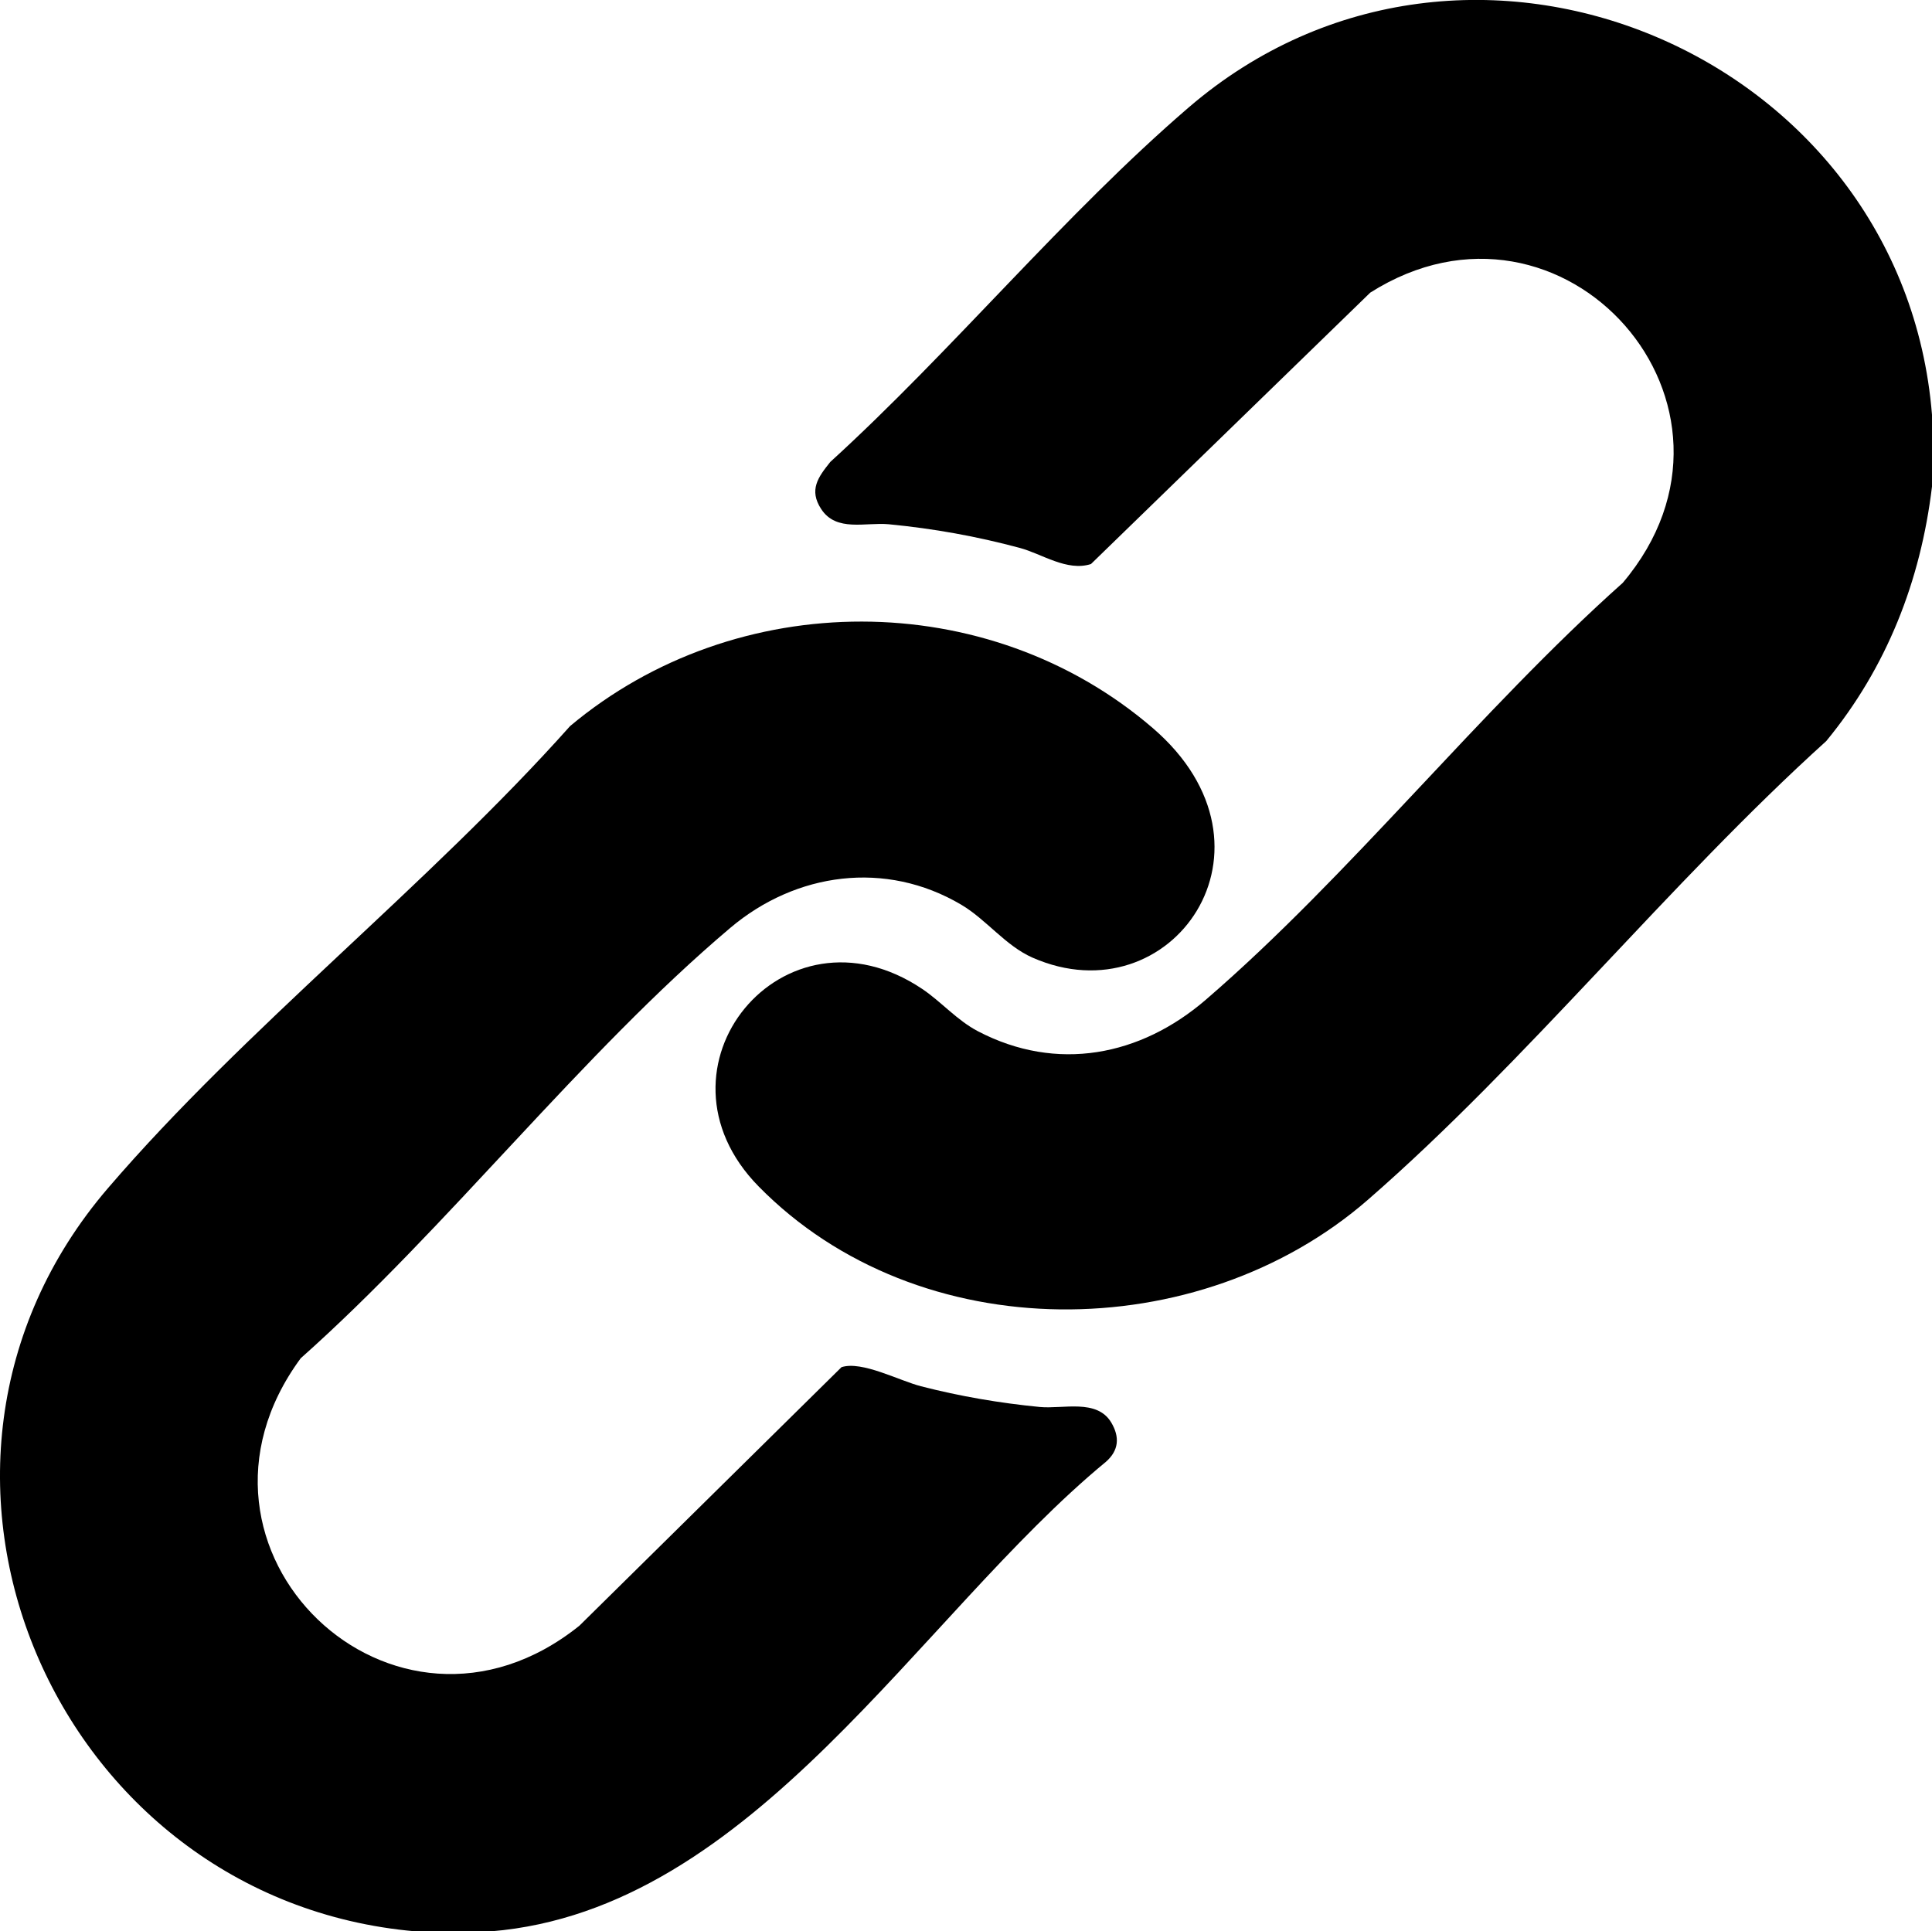
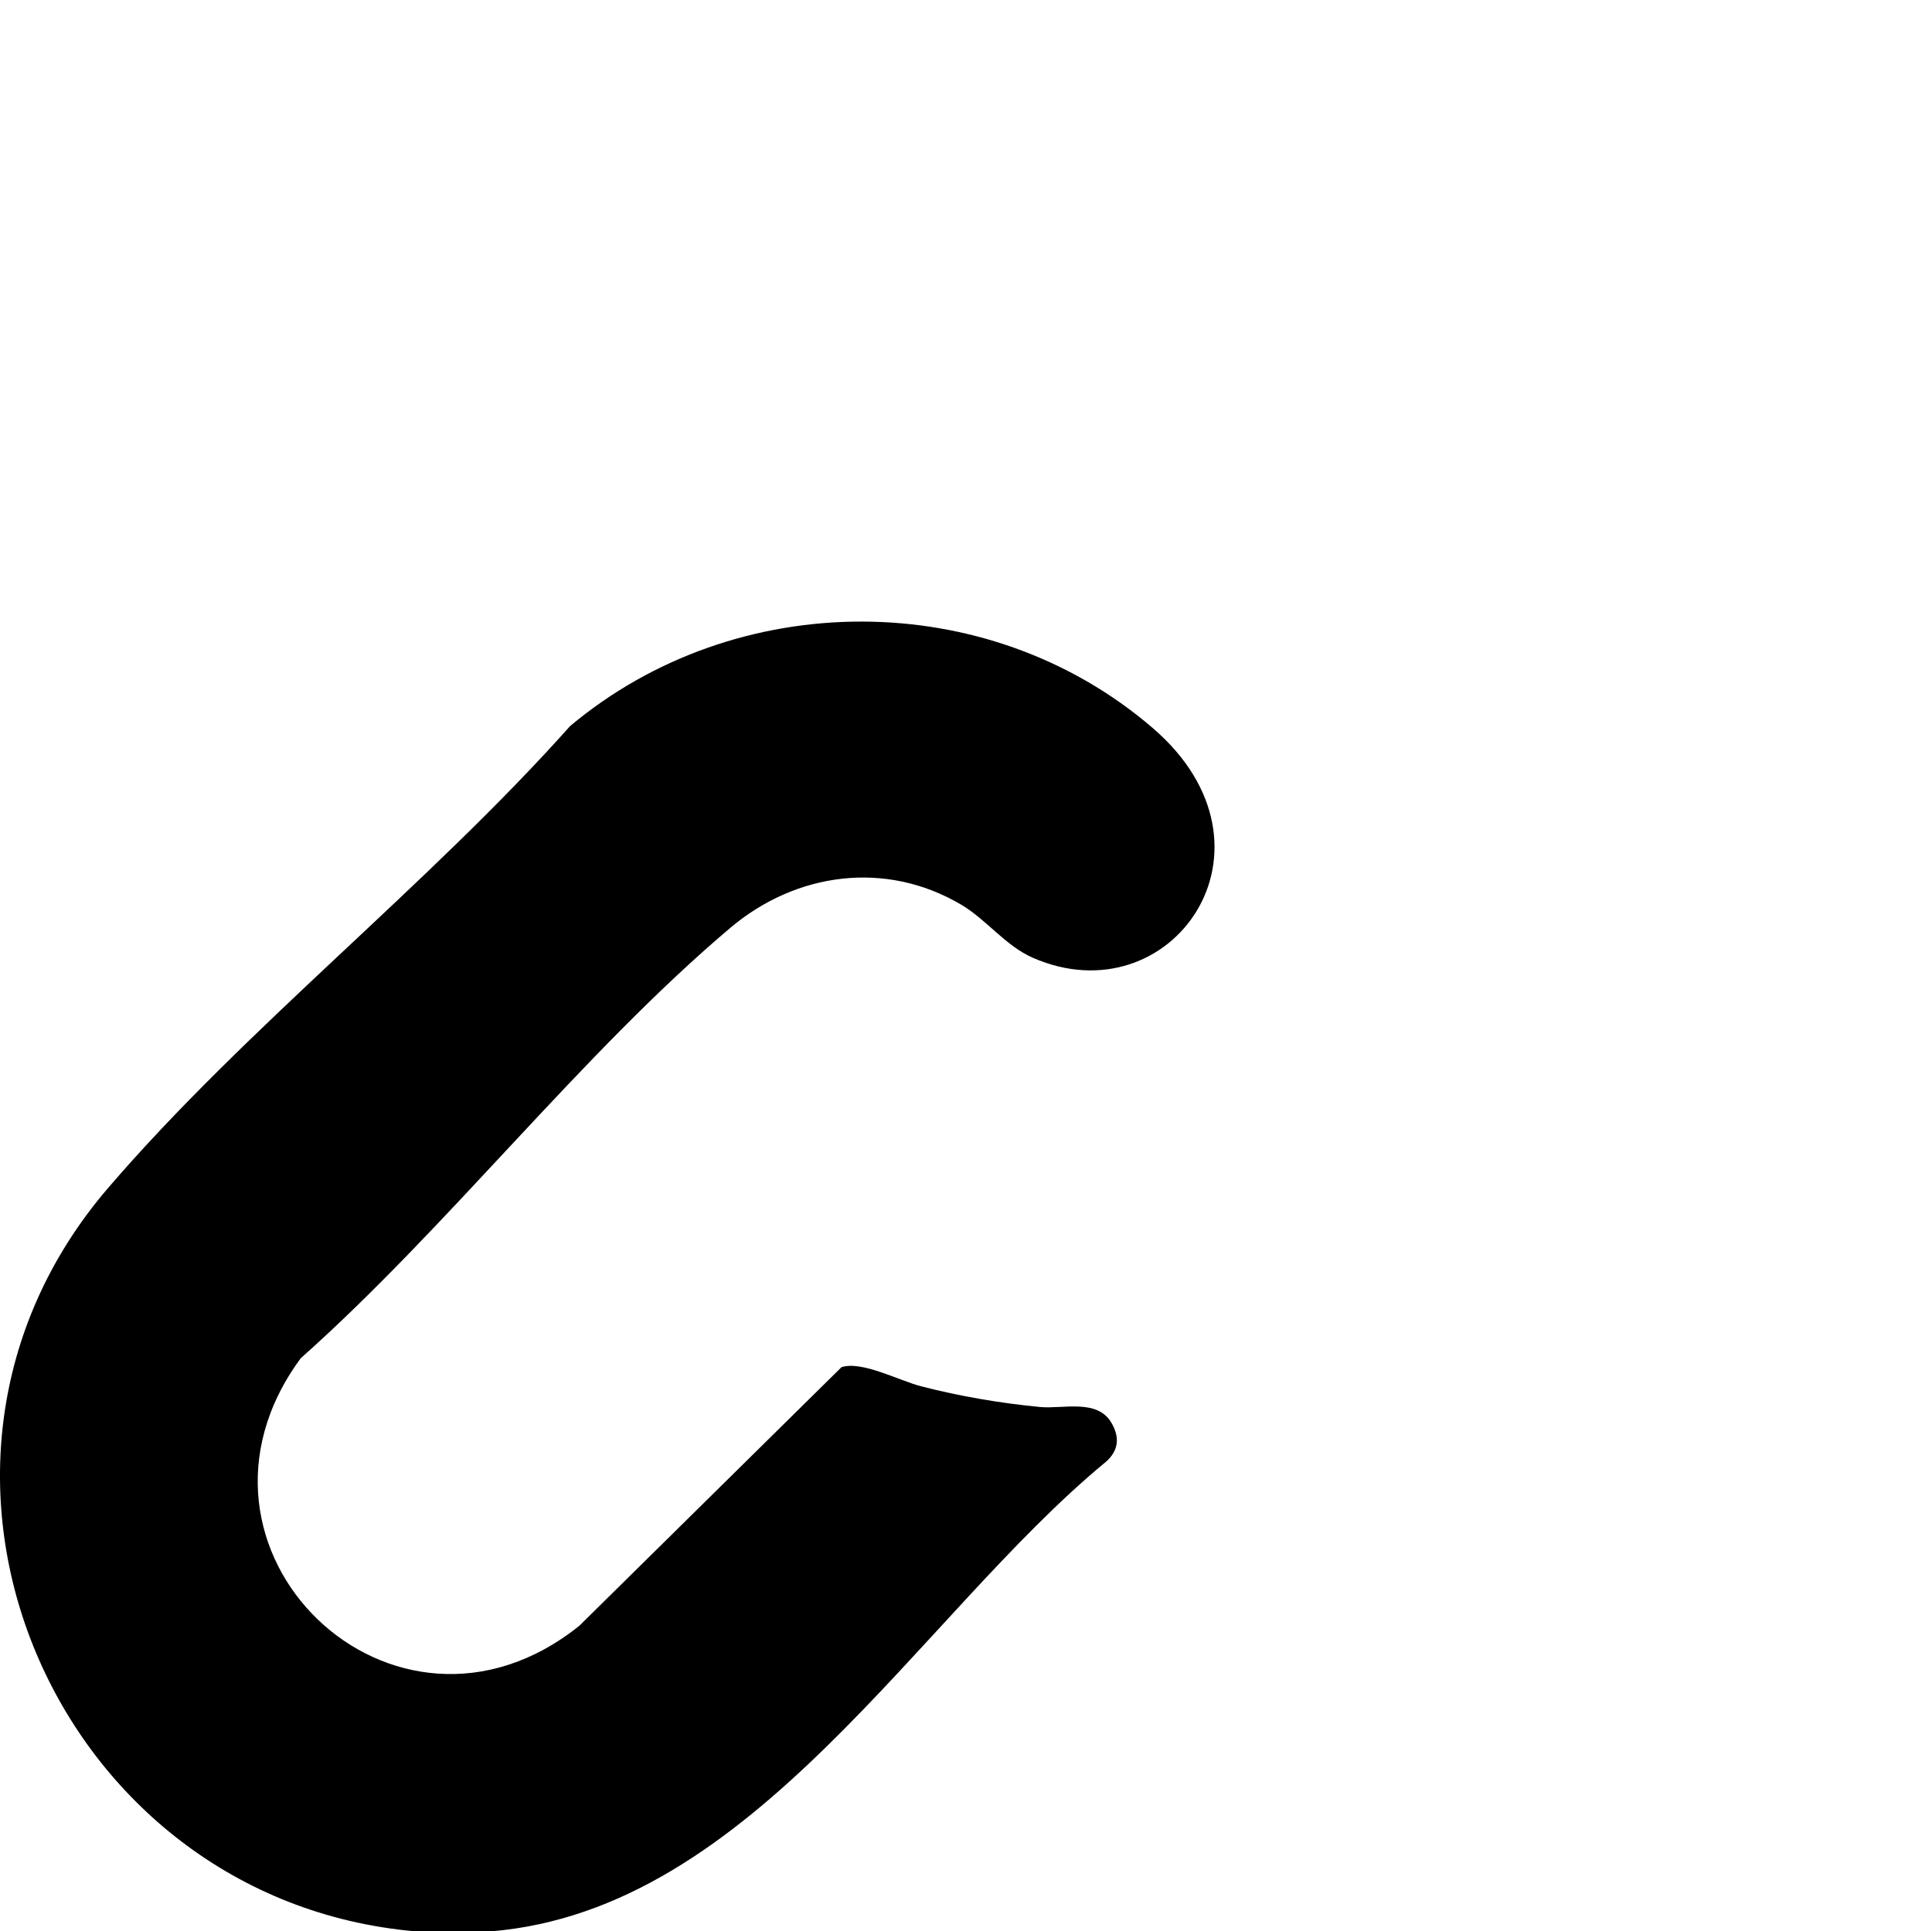
<svg xmlns="http://www.w3.org/2000/svg" viewBox="0 0 408.89 408.8" data-name="Layer 2" id="Layer_2">
  <g data-name="Layer 1" id="Layer_1-2">
    <g>
-       <path d="M408.89,87.82v15.17c-2.4,19.98-9.59,38.32-22.38,53.87-33.28,30.07-63.38,67.81-96.97,97.06-35.79,31.18-95.1,31.71-128.99-2.8-24.63-25.08,5.28-61.48,34.62-41.8,4,2.68,7.35,6.63,11.8,8.96,16.7,8.73,34.4,5.26,48.24-6.68,30.57-26.36,57.86-61.14,88.23-88.23,31.65-37.45-12.6-87.32-53.44-61.43l-59.11,57.45c-5.08,1.63-10.36-2.15-15.04-3.41-9.2-2.47-18.22-4.09-27.73-5.01-4.91-.47-11.12,1.71-14.33-3.23-2.63-4.04-.66-6.73,1.94-9.97,25.74-23.45,49.61-52.48,75.86-75.04,58.85-50.57,151.14-11.5,157.3,65.08Z" />
      <path d="M103.89,408.8h-15.97c-76.4-6.65-115.96-97.99-65.08-157.3,29.08-33.9,67.84-64.17,97.81-97.81,35.16-29.49,88.41-29.65,123.34.43,29.44,25.35,3.89,61.46-25.44,48.59-5.76-2.53-9.76-8.05-15.12-11.22-16-9.46-34.98-6.83-48.86,4.9-31.5,26.62-59.79,63.42-90.93,91.11-29.77,40.45,19.75,88.13,58.99,56.6l55.47-54.72c4.32-1.39,12.19,2.85,16.81,4.04,8.26,2.13,16.65,3.56,25.16,4.39,4.9.47,12.05-1.79,15.1,3.26,1.86,3.1,1.62,5.95-1.11,8.34-39.7,32.74-74.54,94.83-130.16,99.39Z" />
    </g>
  </g>
</svg>